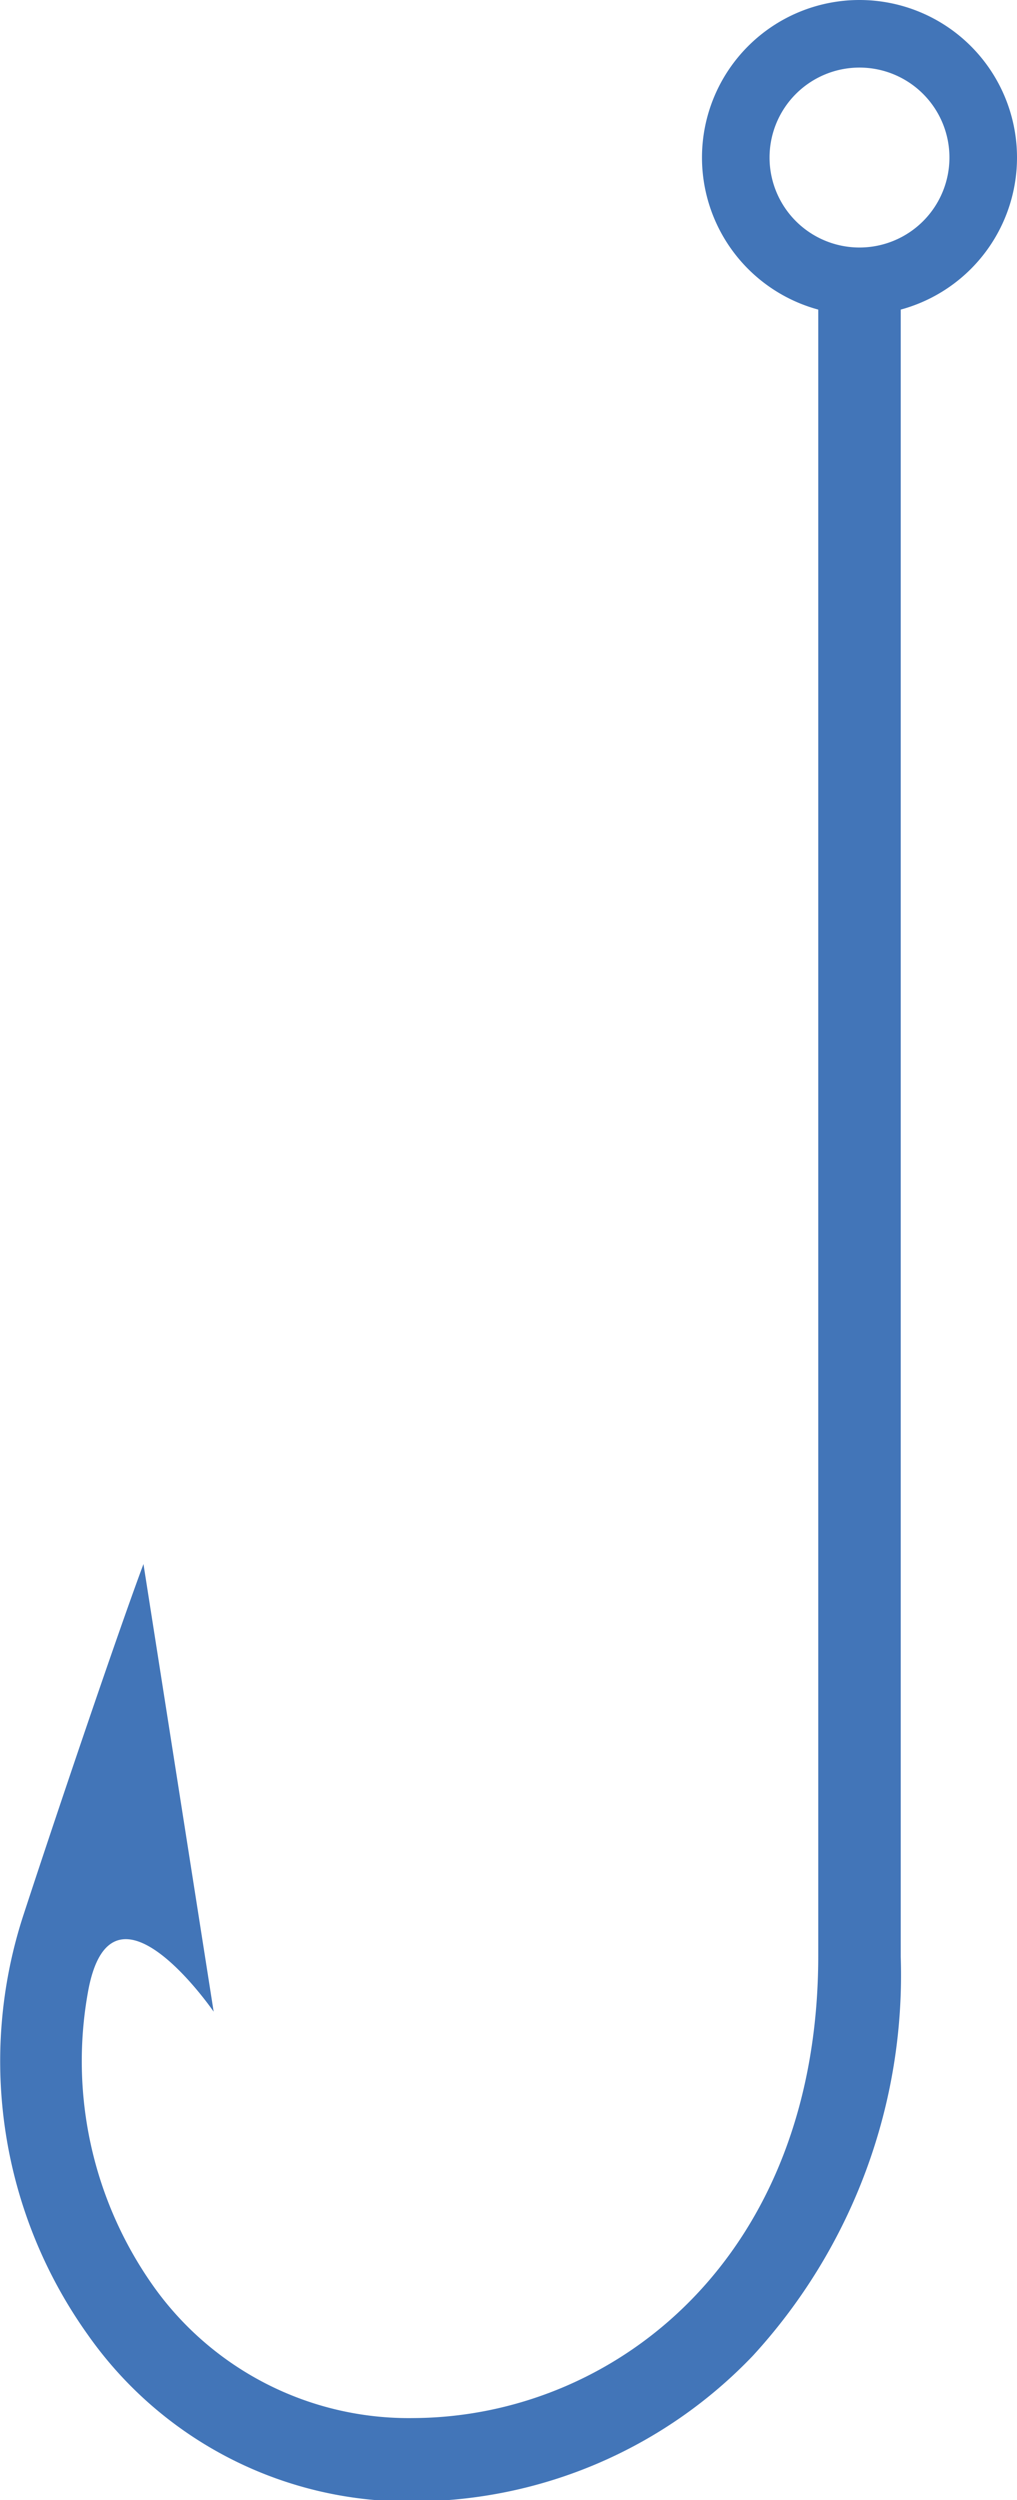
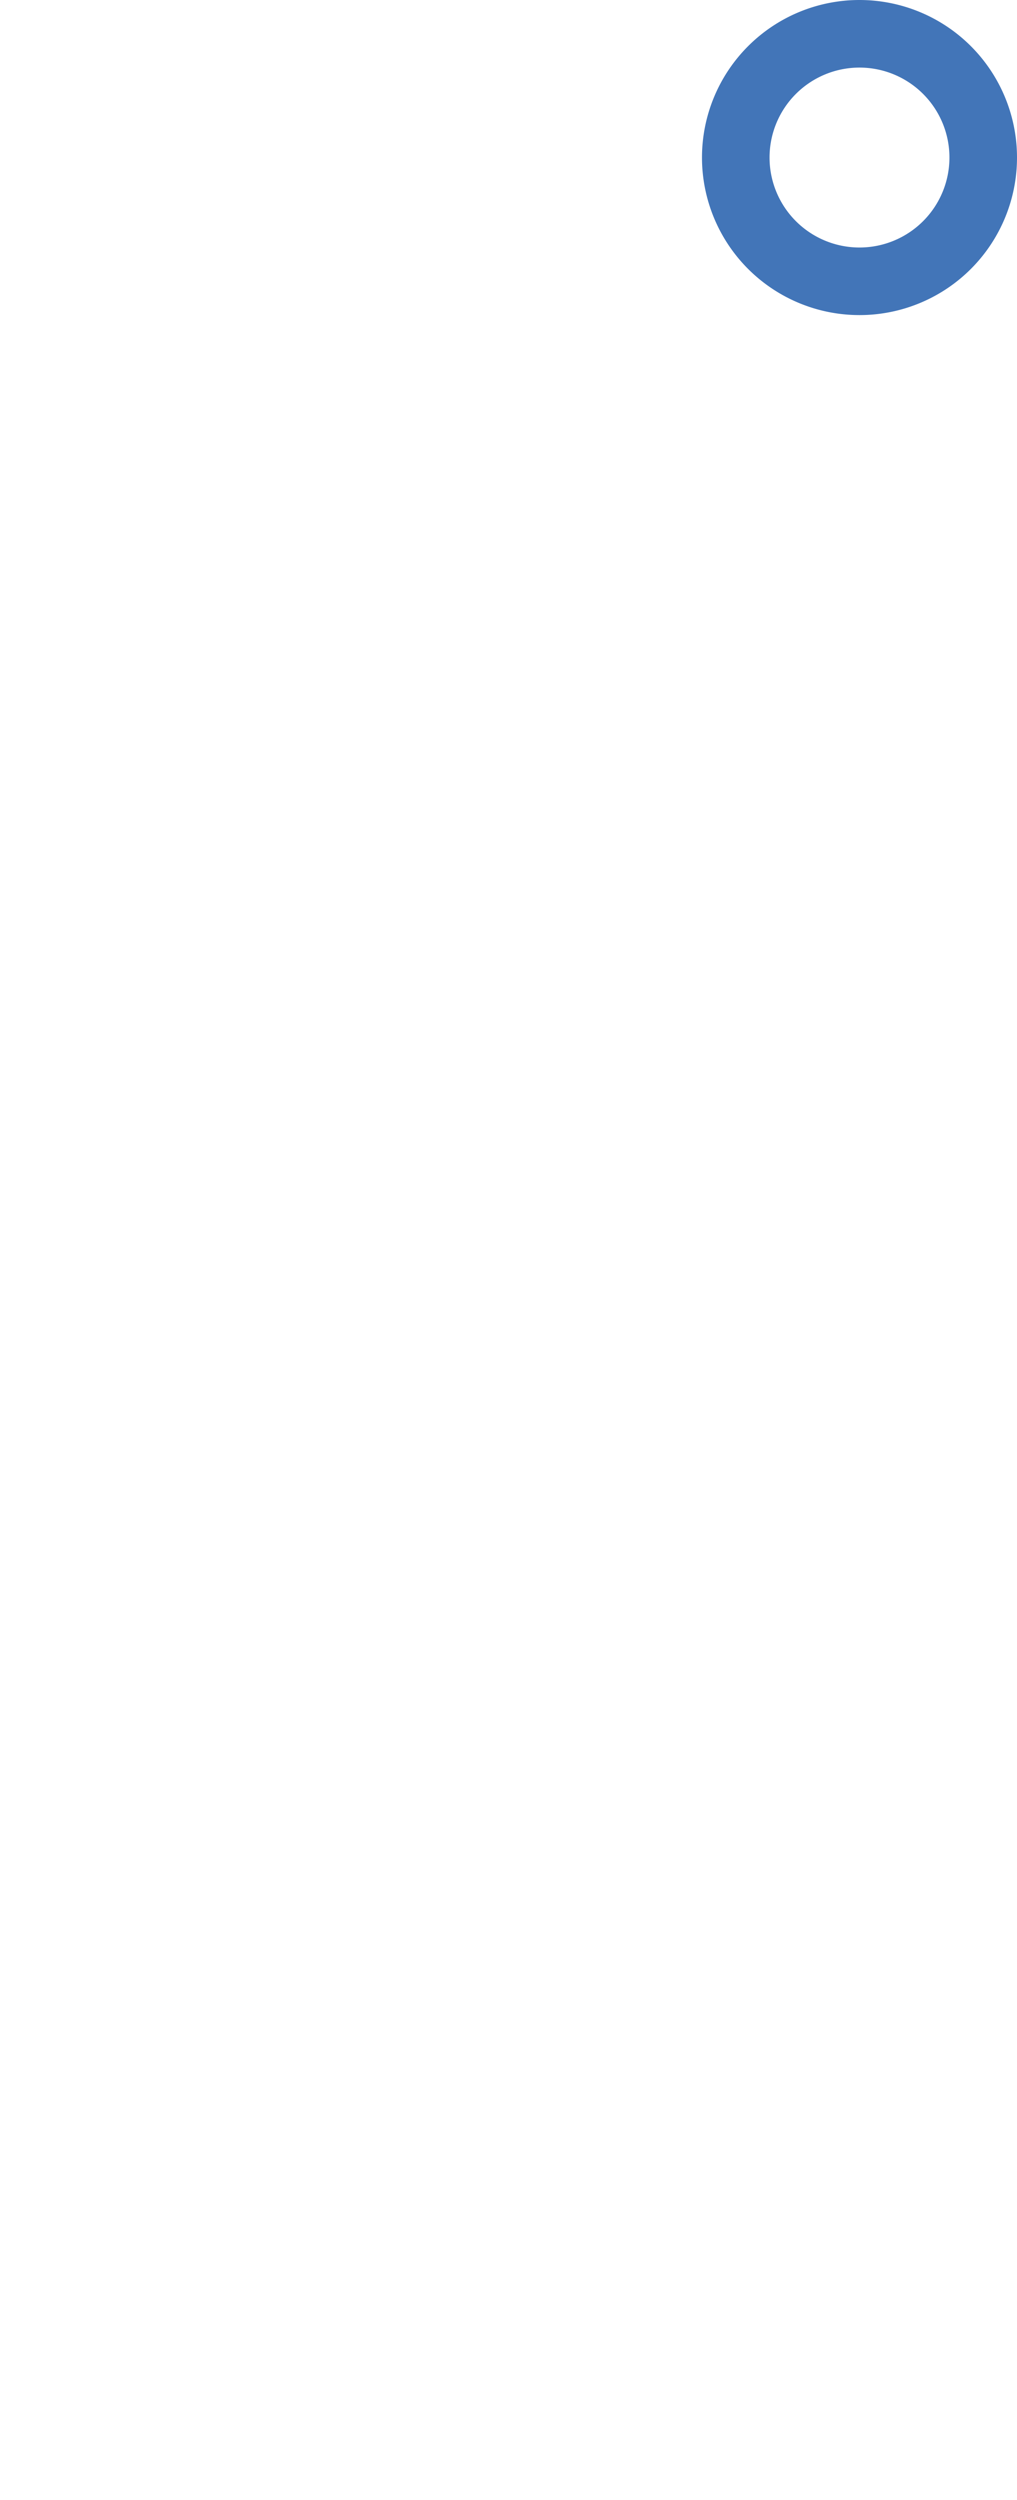
<svg xmlns="http://www.w3.org/2000/svg" viewBox="0 0 23.18 56.97">
  <defs>
    <style>.cls-1{fill:#4275b8;}</style>
  </defs>
  <g id="" data-name="Lager 2">
    <g id="" data-name="Lager 1">
-       <path class="cls-1" d="M18.65,6.06v38.5c0,6.88-4.63,10.51-9.21,10.54a7.14,7.14,0,0,1-5.94-3A8.87,8.87,0,0,1,2,45.42c.52-3,2.87.42,2.87.42l-1.6-10.2C2.76,37,1.43,40.9.53,43.65A10.73,10.73,0,0,0,2,53.2,8.93,8.93,0,0,0,9.45,57a10.73,10.73,0,0,0,7.71-3.32,12.83,12.83,0,0,0,3.37-9.09V6.06Z" />
      <path class="cls-1" d="M16,3.59A3.59,3.59,0,1,0,19.59,0,3.59,3.59,0,0,0,16,3.59Zm1.54,0a2.05,2.05,0,1,1,2.05,2.05A2.05,2.05,0,0,1,17.54,3.59Z" />
    </g>
  </g>
</svg>